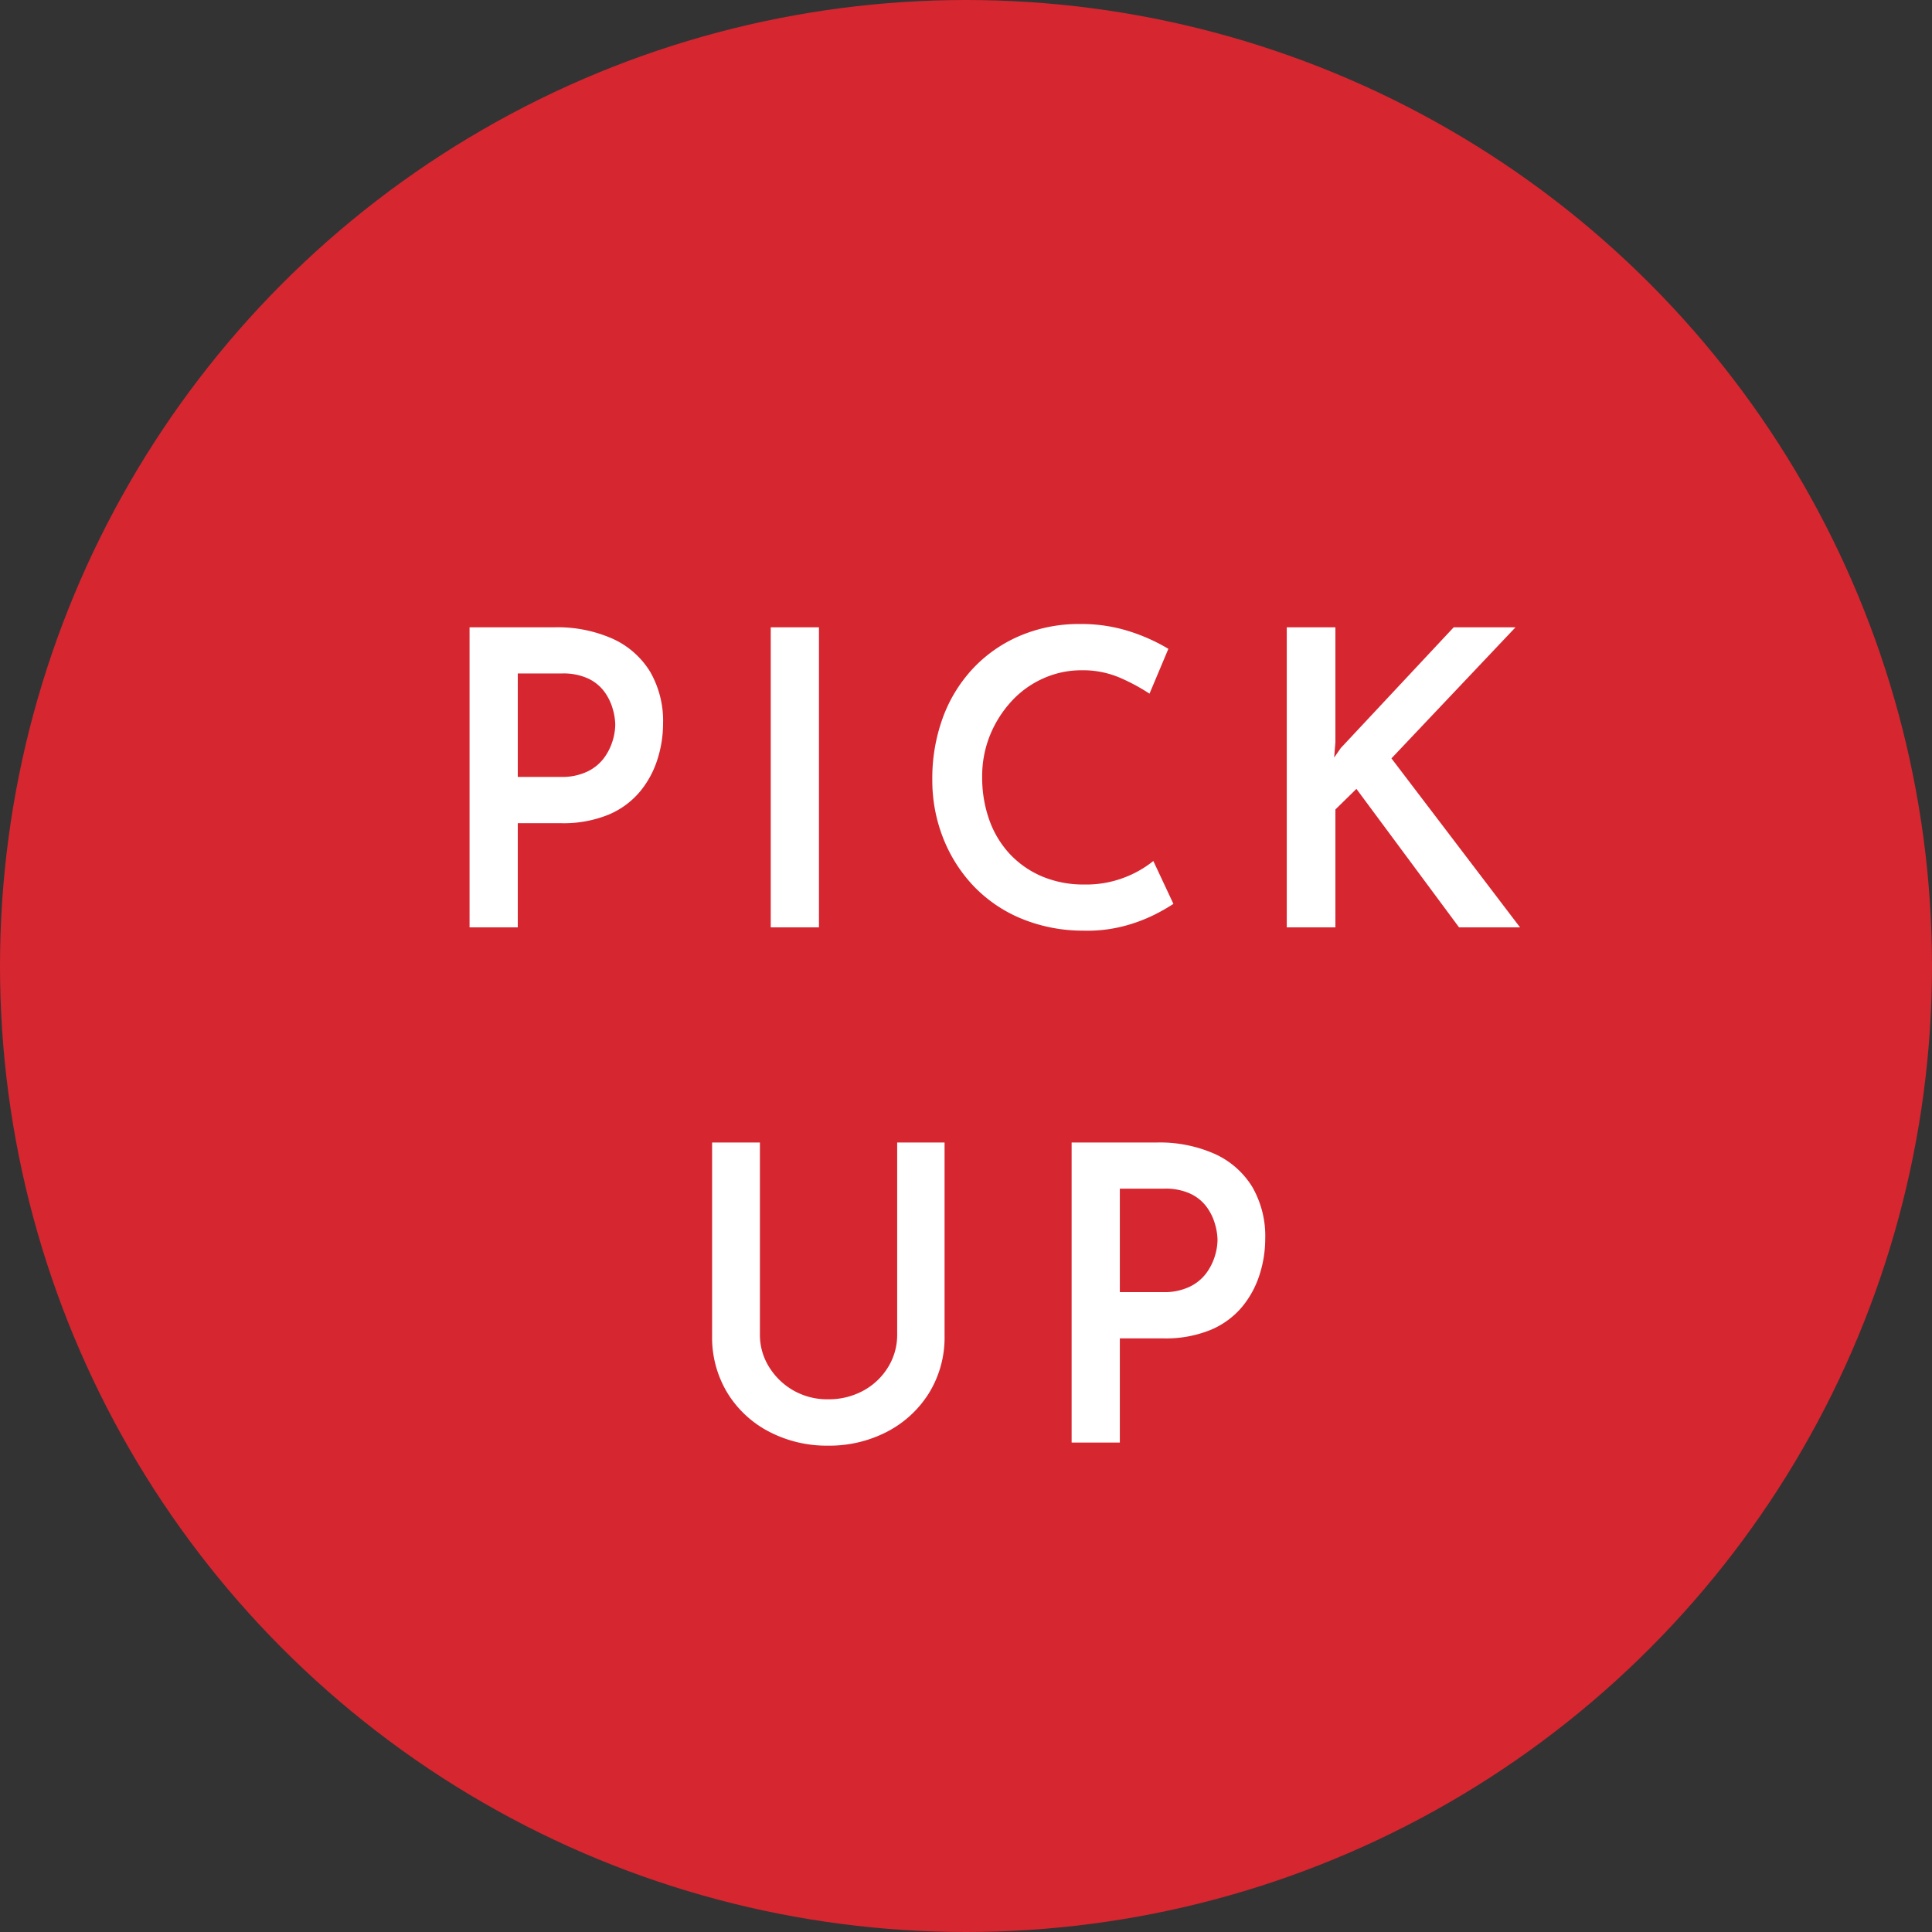
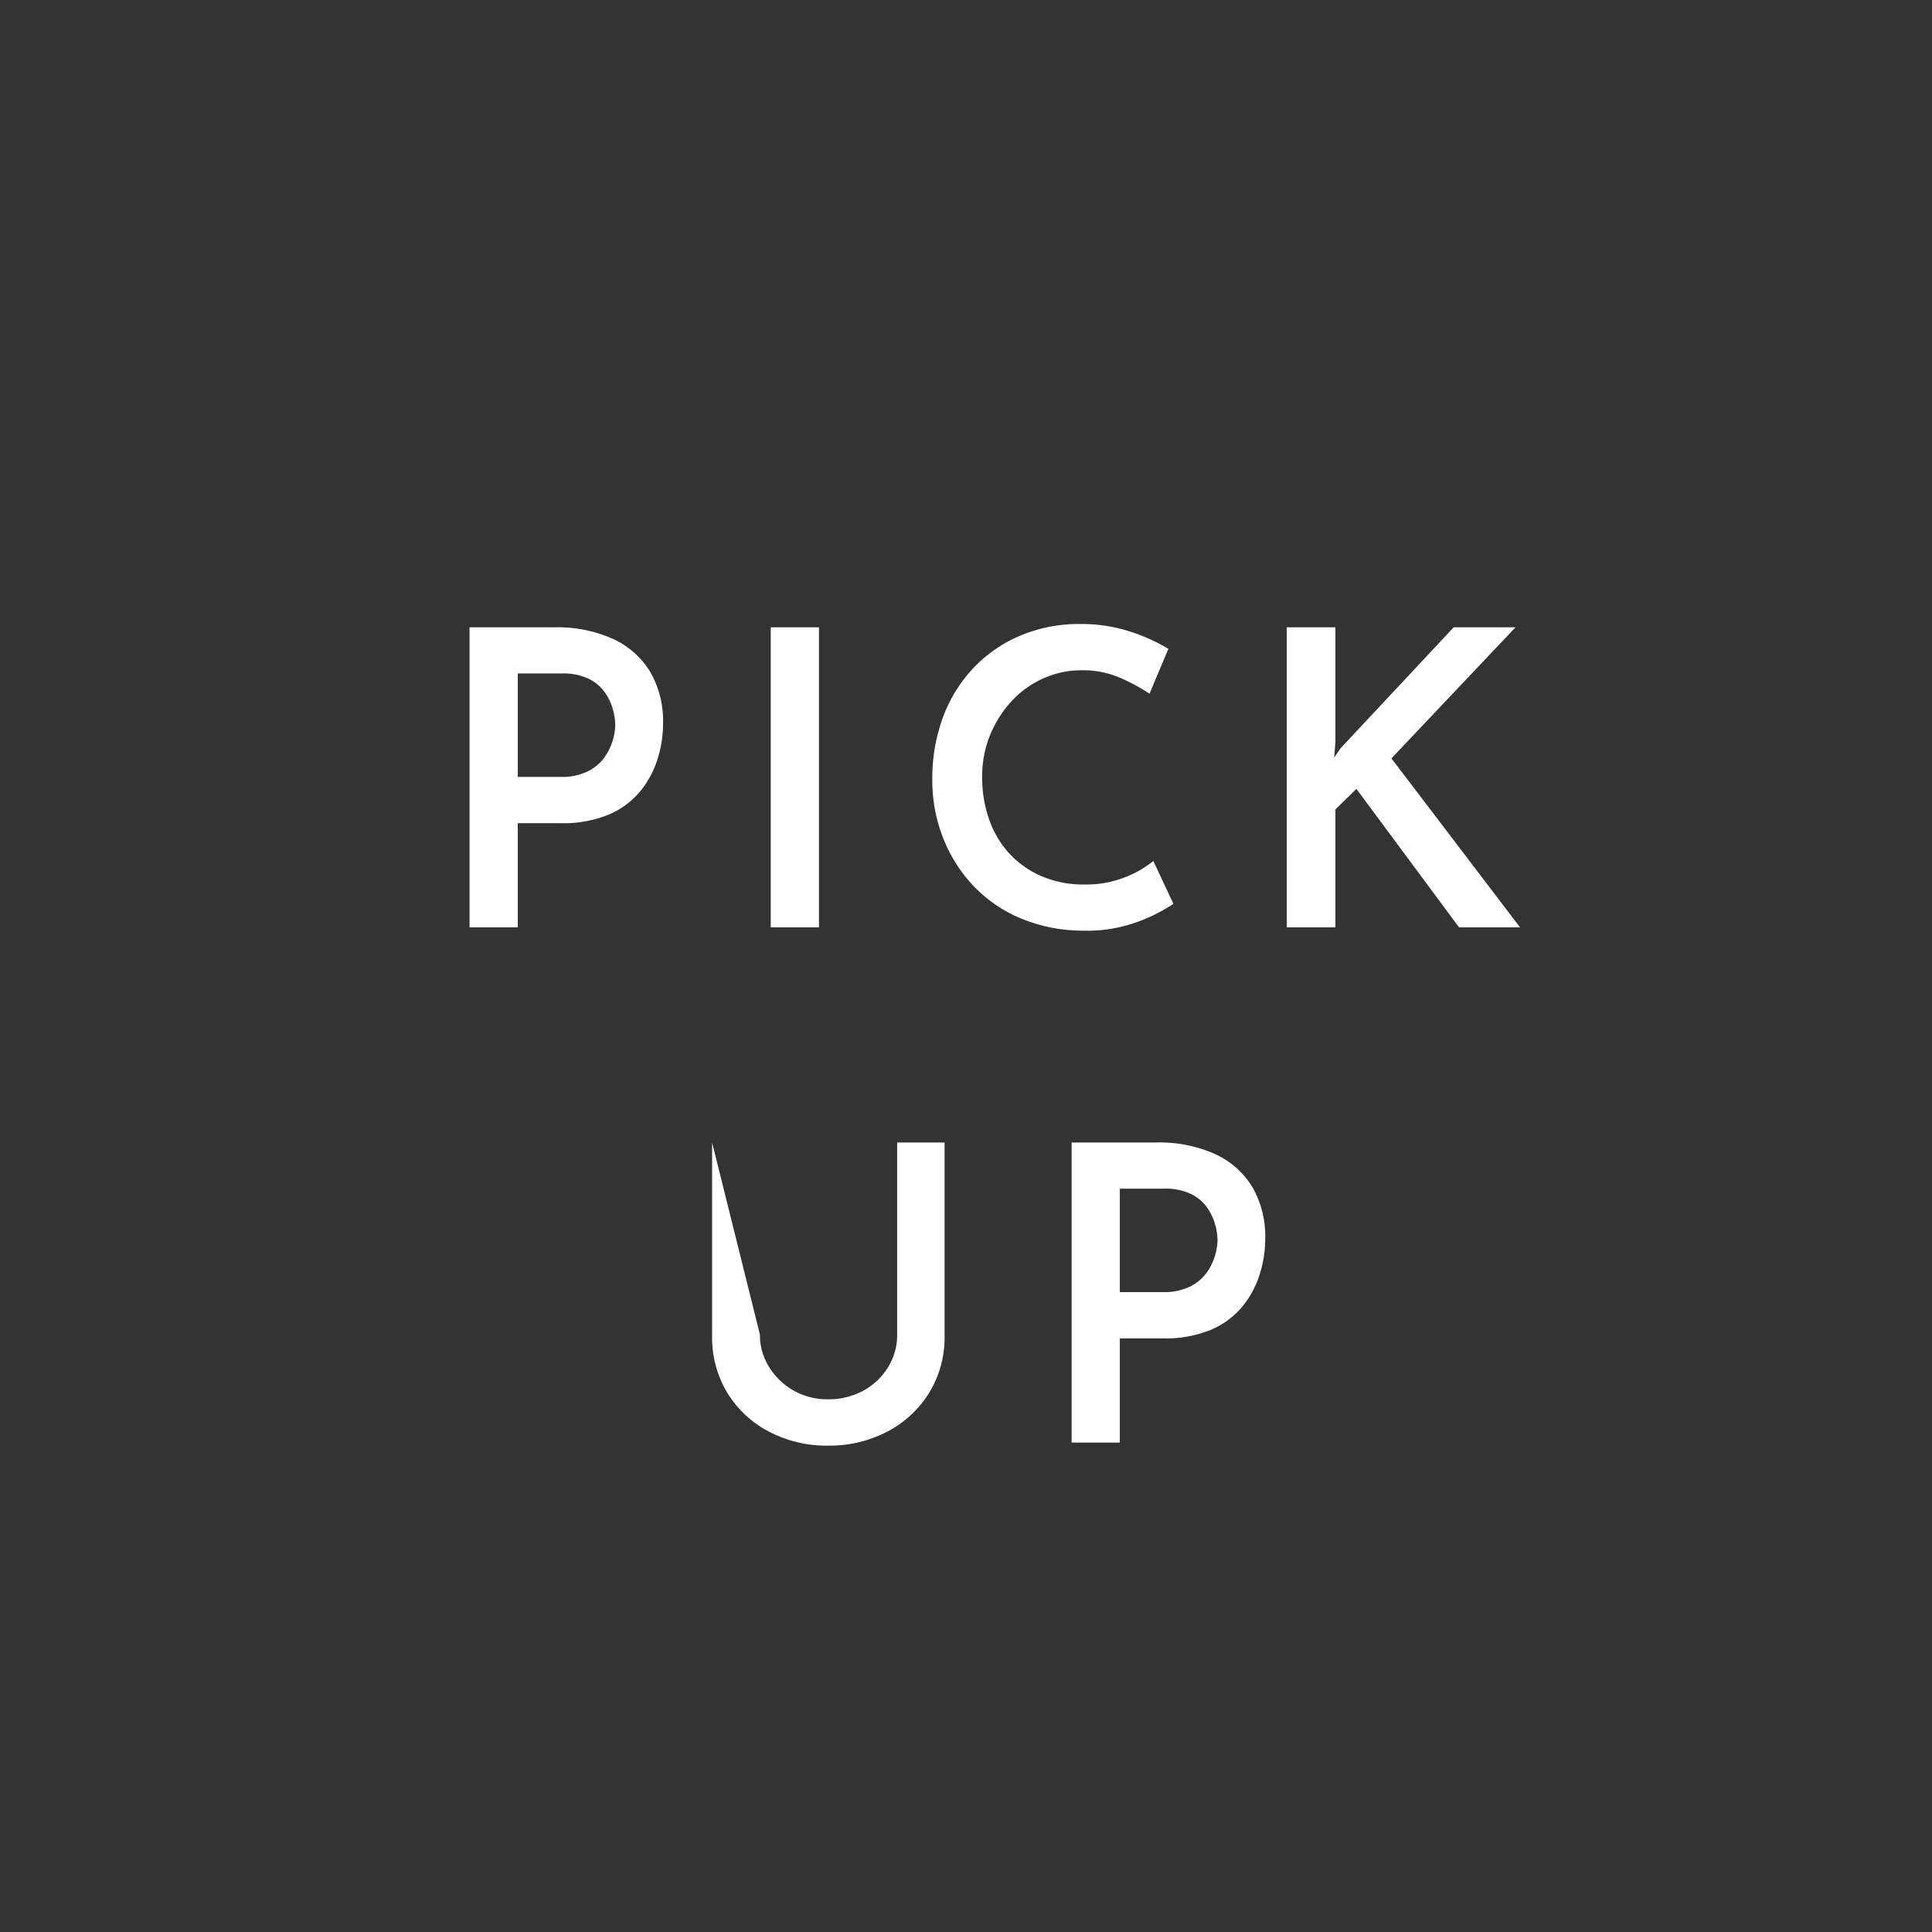
<svg xmlns="http://www.w3.org/2000/svg" width="75" height="75" viewBox="0 0 75 75">
  <rect x="0" y="0" width="75" height="75" fill="#333333" stroke="none" />
  <g id="Group_97552" data-name="Group 97552" transform="translate(-91 -1527)">
-     <circle id="Ellipse_1392" data-name="Ellipse 1392" cx="37.5" cy="37.5" r="37.5" transform="translate(91 1527)" fill="#d62630" />
-     <path id="Path_423059" data-name="Path 423059" d="M-16.48-11.648a5.263,5.263,0,0,1,2.272.448A3.3,3.3,0,0,1-12.76-9.92a3.821,3.821,0,0,1,.5,2.016,4.572,4.572,0,0,1-.216,1.376,3.727,3.727,0,0,1-.672,1.248,3.2,3.2,0,0,1-1.216.9,4.6,4.6,0,0,1-1.864.336H-17.9V0h-1.872V-11.648Zm.256,5.808A2.275,2.275,0,0,0-15.2-6.048a1.743,1.743,0,0,0,.648-.528,2.207,2.207,0,0,0,.336-.672,2.236,2.236,0,0,0,.1-.624,2.319,2.319,0,0,0-.1-.616,2.079,2.079,0,0,0-.32-.656,1.666,1.666,0,0,0-.624-.512,2.288,2.288,0,0,0-1.024-.2H-17.9V-5.84Zm8.144-5.808h1.872V0H-8.08ZM7.552-.912a7.062,7.062,0,0,1-.76.432,6.1,6.1,0,0,1-1.2.44A5.62,5.62,0,0,1,4.048.128,6.281,6.281,0,0,1,1.6-.36,5.428,5.428,0,0,1-.24-1.64,5.77,5.77,0,0,1-1.4-3.5a6.1,6.1,0,0,1-.408-2.232A6.847,6.847,0,0,1-1.392-8.16,5.612,5.612,0,0,1-.208-10.072a5.39,5.39,0,0,1,1.824-1.256,5.839,5.839,0,0,1,2.3-.448,6.13,6.13,0,0,1,1.976.3,7.118,7.118,0,0,1,1.464.664L6.624-9.072A7.567,7.567,0,0,0,5.5-9.68a3.649,3.649,0,0,0-1.52-.3,3.594,3.594,0,0,0-1.472.312,3.729,3.729,0,0,0-1.232.88,4.39,4.39,0,0,0-.84,1.32A4.216,4.216,0,0,0,.128-5.84a4.871,4.871,0,0,0,.28,1.68,3.794,3.794,0,0,0,.8,1.32,3.688,3.688,0,0,0,1.248.864,4.125,4.125,0,0,0,1.64.312,4.116,4.116,0,0,0,1.576-.28,4.121,4.121,0,0,0,1.1-.632ZM13.84-7.184l-.048.592.256-.368,4.384-4.688h2.4L16.016-6.56,21.008,0H18.64L14.656-5.376l-.816.8V0H11.952V-11.648H13.84ZM-8.5,15.808a2.338,2.338,0,0,0,.36,1.264,2.645,2.645,0,0,0,.952.912,2.643,2.643,0,0,0,1.328.336,2.8,2.8,0,0,0,1.376-.336,2.546,2.546,0,0,0,.96-.912,2.378,2.378,0,0,0,.352-1.264V8.352h1.84v7.5a4.107,4.107,0,0,1-.608,2.232,4.182,4.182,0,0,1-1.632,1.5,4.858,4.858,0,0,1-2.288.536,4.824,4.824,0,0,1-2.272-.536,4.124,4.124,0,0,1-1.624-1.5,4.149,4.149,0,0,1-.6-2.232v-7.5H-8.5ZM6.9,8.352A5.263,5.263,0,0,1,9.168,8.8a3.3,3.3,0,0,1,1.448,1.28,3.821,3.821,0,0,1,.5,2.016,4.572,4.572,0,0,1-.216,1.376,3.727,3.727,0,0,1-.672,1.248,3.2,3.2,0,0,1-1.216.9,4.6,4.6,0,0,1-1.864.336H5.472V20H3.6V8.352Zm.256,5.808a2.275,2.275,0,0,0,1.024-.208,1.743,1.743,0,0,0,.648-.528,2.207,2.207,0,0,0,.336-.672,2.236,2.236,0,0,0,.1-.624,2.319,2.319,0,0,0-.1-.616,2.079,2.079,0,0,0-.32-.656,1.666,1.666,0,0,0-.624-.512,2.288,2.288,0,0,0-1.024-.2H5.472V14.16Z" transform="translate(129 1563)" fill="#fff" />
+     <path id="Path_423059" data-name="Path 423059" d="M-16.48-11.648a5.263,5.263,0,0,1,2.272.448A3.3,3.3,0,0,1-12.76-9.92a3.821,3.821,0,0,1,.5,2.016,4.572,4.572,0,0,1-.216,1.376,3.727,3.727,0,0,1-.672,1.248,3.2,3.2,0,0,1-1.216.9,4.6,4.6,0,0,1-1.864.336H-17.9V0h-1.872V-11.648Zm.256,5.808A2.275,2.275,0,0,0-15.2-6.048a1.743,1.743,0,0,0,.648-.528,2.207,2.207,0,0,0,.336-.672,2.236,2.236,0,0,0,.1-.624,2.319,2.319,0,0,0-.1-.616,2.079,2.079,0,0,0-.32-.656,1.666,1.666,0,0,0-.624-.512,2.288,2.288,0,0,0-1.024-.2H-17.9V-5.84Zm8.144-5.808h1.872V0H-8.08ZM7.552-.912a7.062,7.062,0,0,1-.76.432,6.1,6.1,0,0,1-1.2.44A5.62,5.62,0,0,1,4.048.128,6.281,6.281,0,0,1,1.6-.36,5.428,5.428,0,0,1-.24-1.64,5.77,5.77,0,0,1-1.4-3.5a6.1,6.1,0,0,1-.408-2.232A6.847,6.847,0,0,1-1.392-8.16,5.612,5.612,0,0,1-.208-10.072a5.39,5.39,0,0,1,1.824-1.256,5.839,5.839,0,0,1,2.3-.448,6.13,6.13,0,0,1,1.976.3,7.118,7.118,0,0,1,1.464.664L6.624-9.072A7.567,7.567,0,0,0,5.5-9.68a3.649,3.649,0,0,0-1.52-.3,3.594,3.594,0,0,0-1.472.312,3.729,3.729,0,0,0-1.232.88,4.39,4.39,0,0,0-.84,1.32A4.216,4.216,0,0,0,.128-5.84a4.871,4.871,0,0,0,.28,1.68,3.794,3.794,0,0,0,.8,1.32,3.688,3.688,0,0,0,1.248.864,4.125,4.125,0,0,0,1.64.312,4.116,4.116,0,0,0,1.576-.28,4.121,4.121,0,0,0,1.1-.632ZM13.84-7.184l-.048.592.256-.368,4.384-4.688h2.4L16.016-6.56,21.008,0H18.64L14.656-5.376l-.816.8V0H11.952V-11.648H13.84ZM-8.5,15.808a2.338,2.338,0,0,0,.36,1.264,2.645,2.645,0,0,0,.952.912,2.643,2.643,0,0,0,1.328.336,2.8,2.8,0,0,0,1.376-.336,2.546,2.546,0,0,0,.96-.912,2.378,2.378,0,0,0,.352-1.264V8.352h1.84v7.5a4.107,4.107,0,0,1-.608,2.232,4.182,4.182,0,0,1-1.632,1.5,4.858,4.858,0,0,1-2.288.536,4.824,4.824,0,0,1-2.272-.536,4.124,4.124,0,0,1-1.624-1.5,4.149,4.149,0,0,1-.6-2.232v-7.5ZM6.9,8.352A5.263,5.263,0,0,1,9.168,8.8a3.3,3.3,0,0,1,1.448,1.28,3.821,3.821,0,0,1,.5,2.016,4.572,4.572,0,0,1-.216,1.376,3.727,3.727,0,0,1-.672,1.248,3.2,3.2,0,0,1-1.216.9,4.6,4.6,0,0,1-1.864.336H5.472V20H3.6V8.352Zm.256,5.808a2.275,2.275,0,0,0,1.024-.208,1.743,1.743,0,0,0,.648-.528,2.207,2.207,0,0,0,.336-.672,2.236,2.236,0,0,0,.1-.624,2.319,2.319,0,0,0-.1-.616,2.079,2.079,0,0,0-.32-.656,1.666,1.666,0,0,0-.624-.512,2.288,2.288,0,0,0-1.024-.2H5.472V14.16Z" transform="translate(129 1563)" fill="#fff" />
  </g>
</svg>